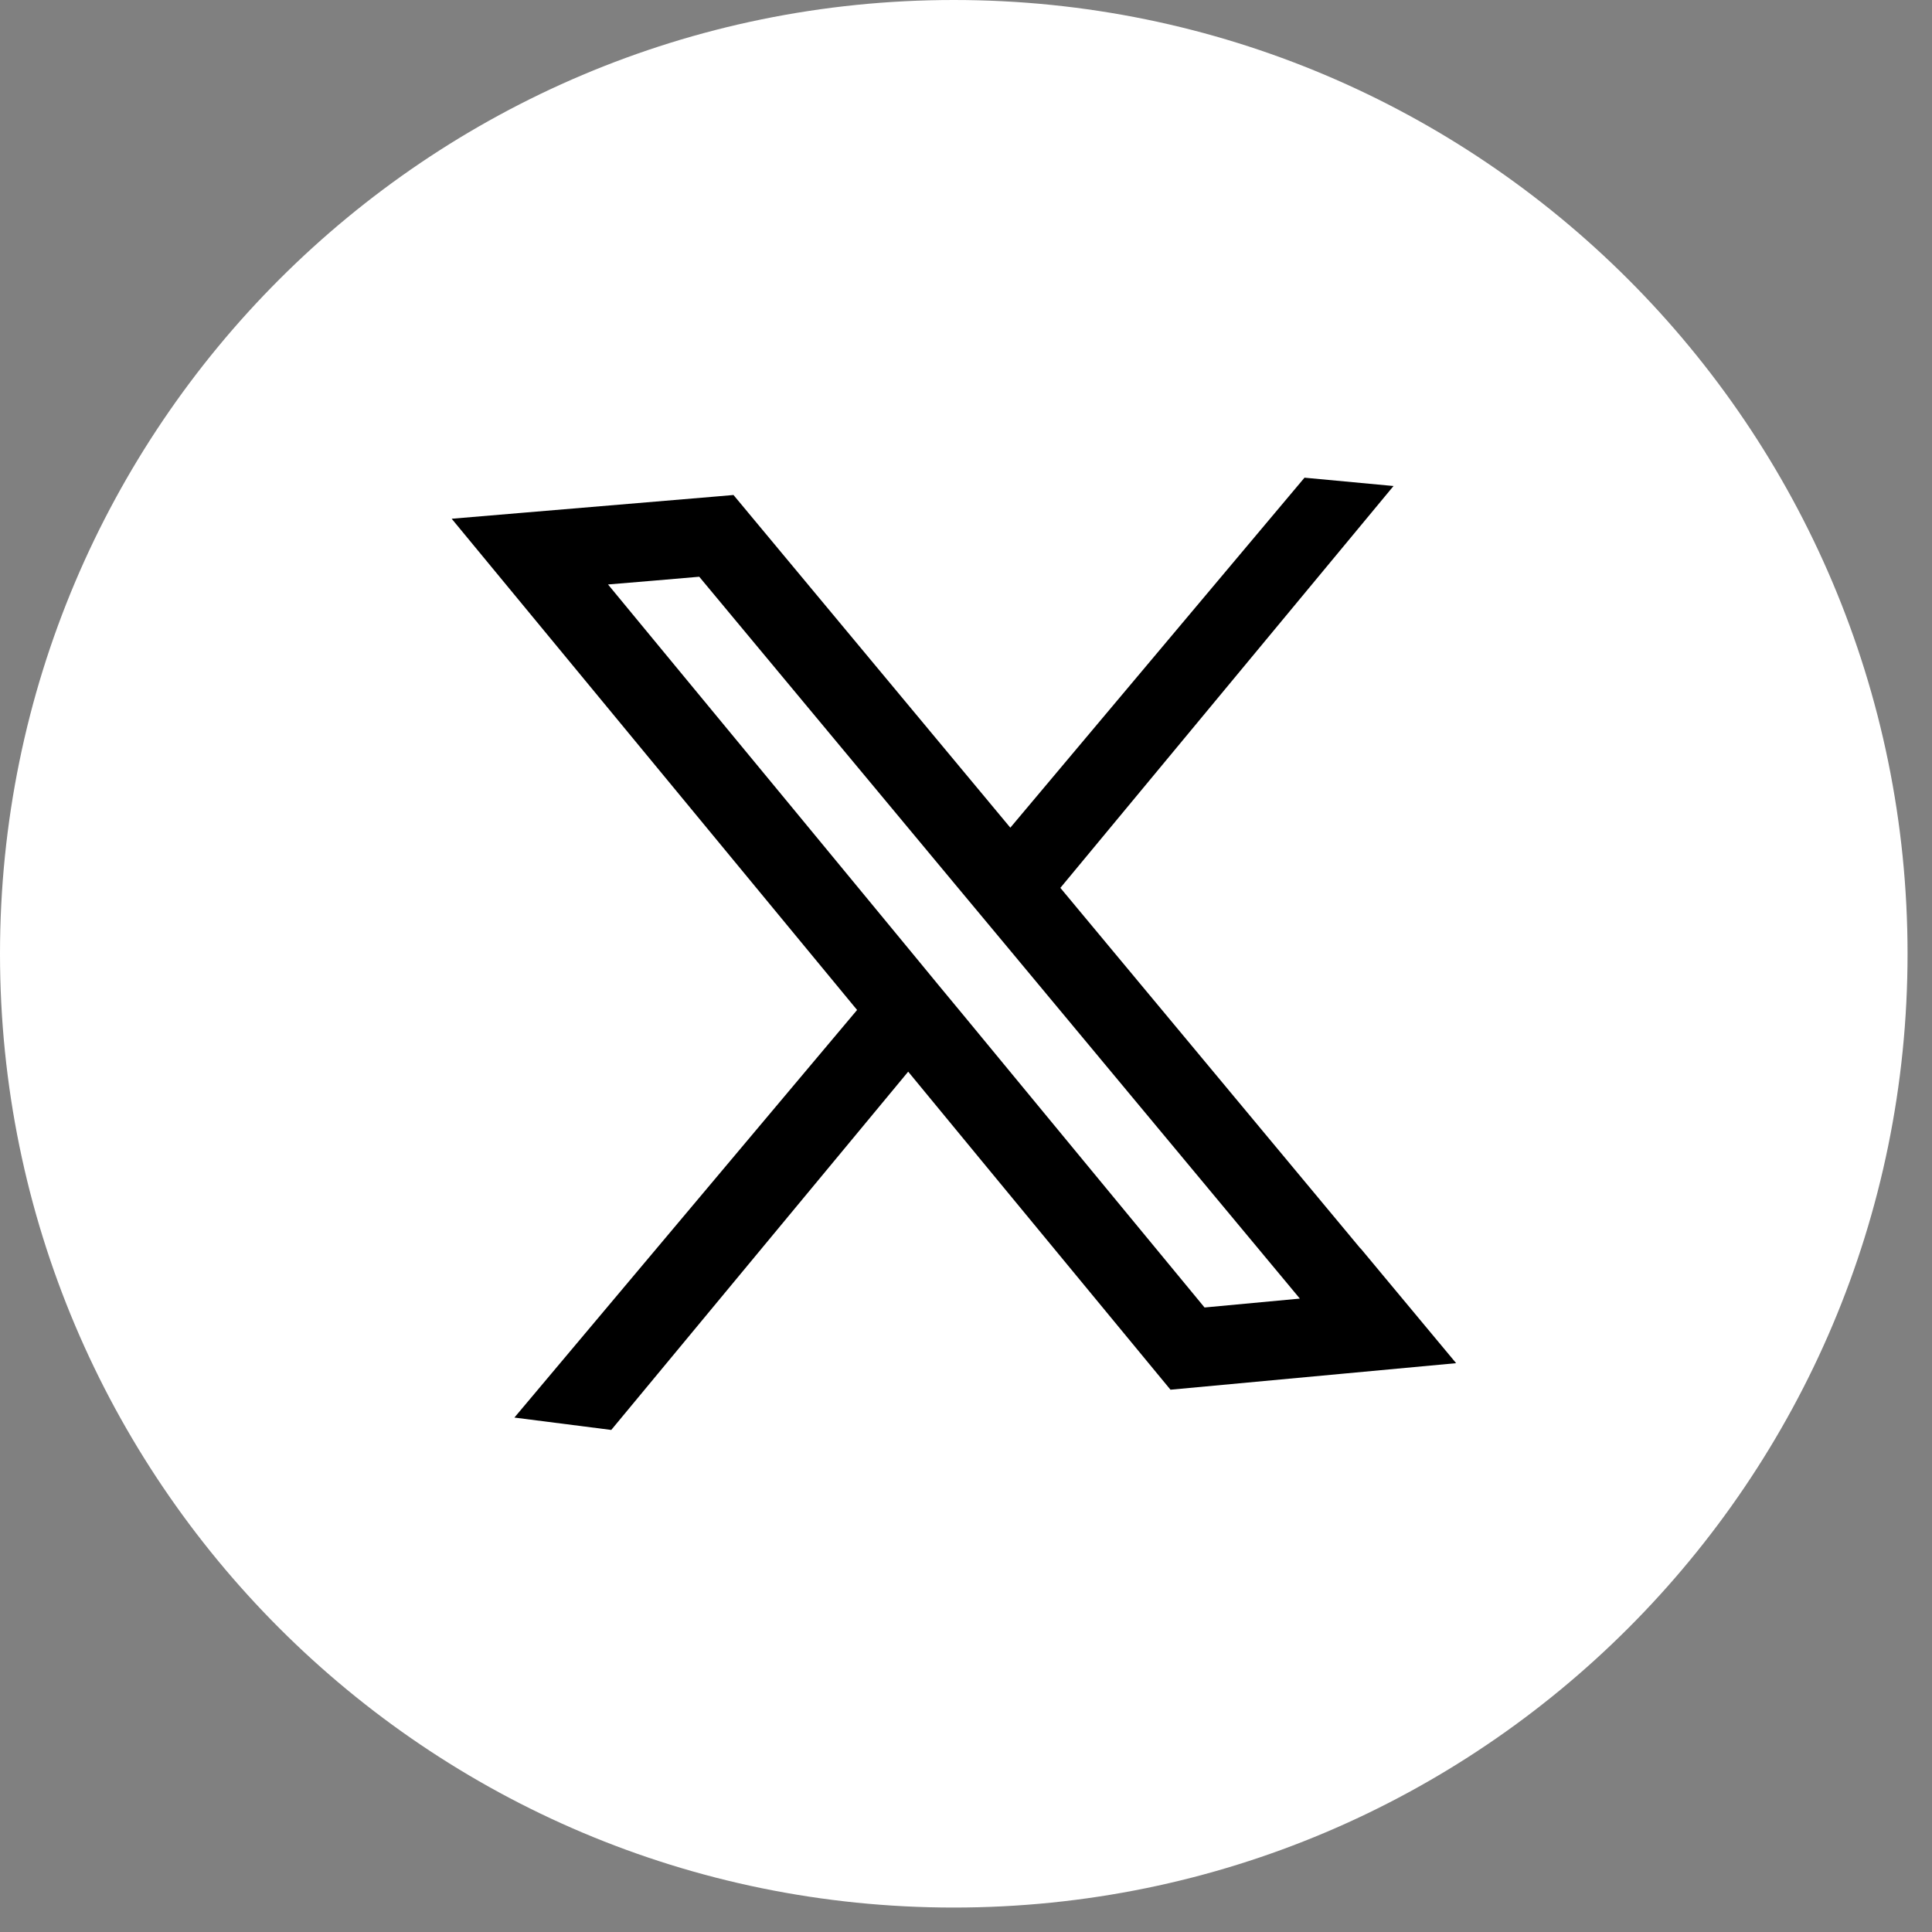
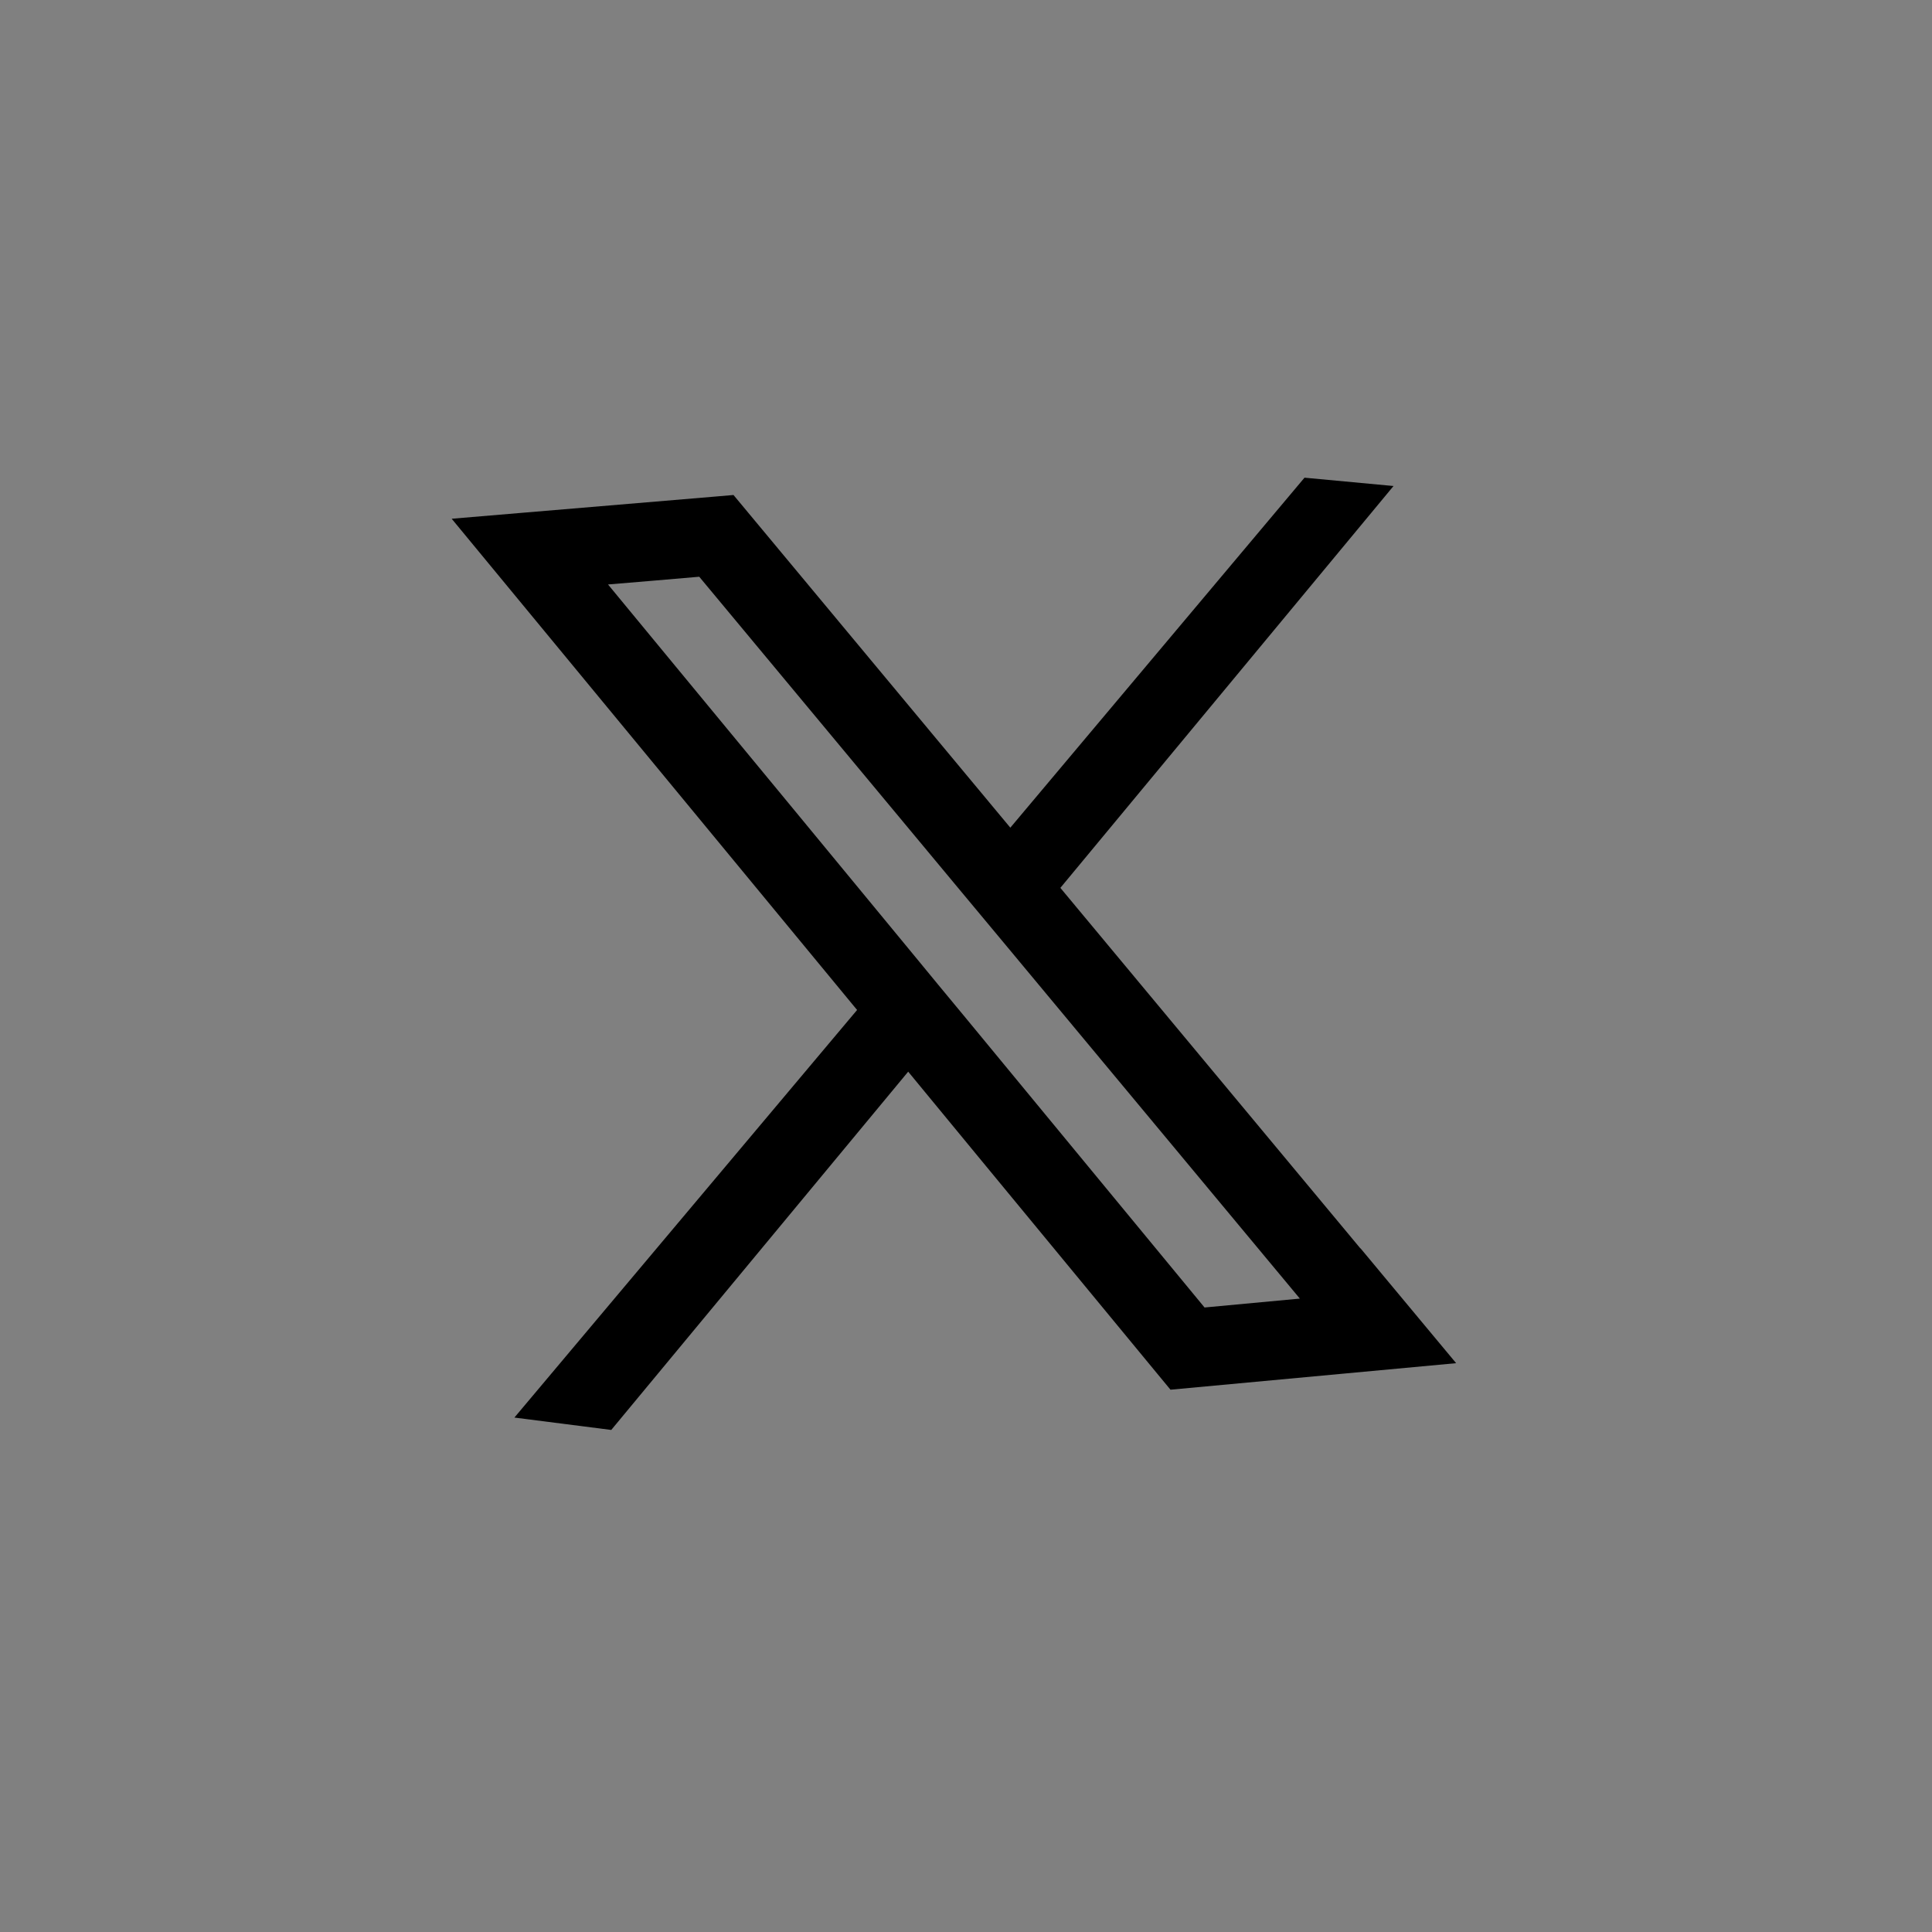
<svg xmlns="http://www.w3.org/2000/svg" width="52" height="52" viewBox="0 0 52 52" fill="none">
  <rect x="0" y="0" width="52" height="52" fill="#808080" stroke="none" />
-   <path d="M51.342 25.671C51.342 11.493 39.849 0 25.671 0C11.493 0 0 11.493 0 25.671C0 39.849 11.493 51.342 25.671 51.342C39.849 51.342 51.342 39.849 51.342 25.671Z" fill="white" />
  <path d="M36.616 33.602C33.956 30.405 31.293 27.208 28.633 24.009C28.602 23.971 28.571 23.934 28.54 23.897L37.507 13.081L35.111 12.857L27.193 22.277L19.742 13.323L19.192 13.37C17.52 13.512 15.847 13.652 14.174 13.792L12.157 13.962L16.458 19.173C18.631 21.808 20.806 24.44 22.979 27.075C23.01 27.112 23.038 27.149 23.069 27.183L13.845 38.154L16.452 38.487L24.444 28.844L26.418 31.24C27.994 33.152 29.571 35.063 31.147 36.972L31.504 37.404L39.192 36.69L36.619 33.599L36.616 33.602ZM32.423 35.194C30.964 33.428 29.509 31.659 28.05 29.893L25.912 27.301C25.477 26.777 25.043 26.252 24.611 25.725C22.439 23.09 20.266 20.455 18.091 17.823L16.365 15.731C17.184 15.663 18.001 15.595 18.82 15.523L25.719 23.816C26.148 24.331 26.579 24.846 27.007 25.362C29.667 28.558 32.327 31.755 34.986 34.952L32.423 35.191V35.194Z" fill="black" />
</svg>